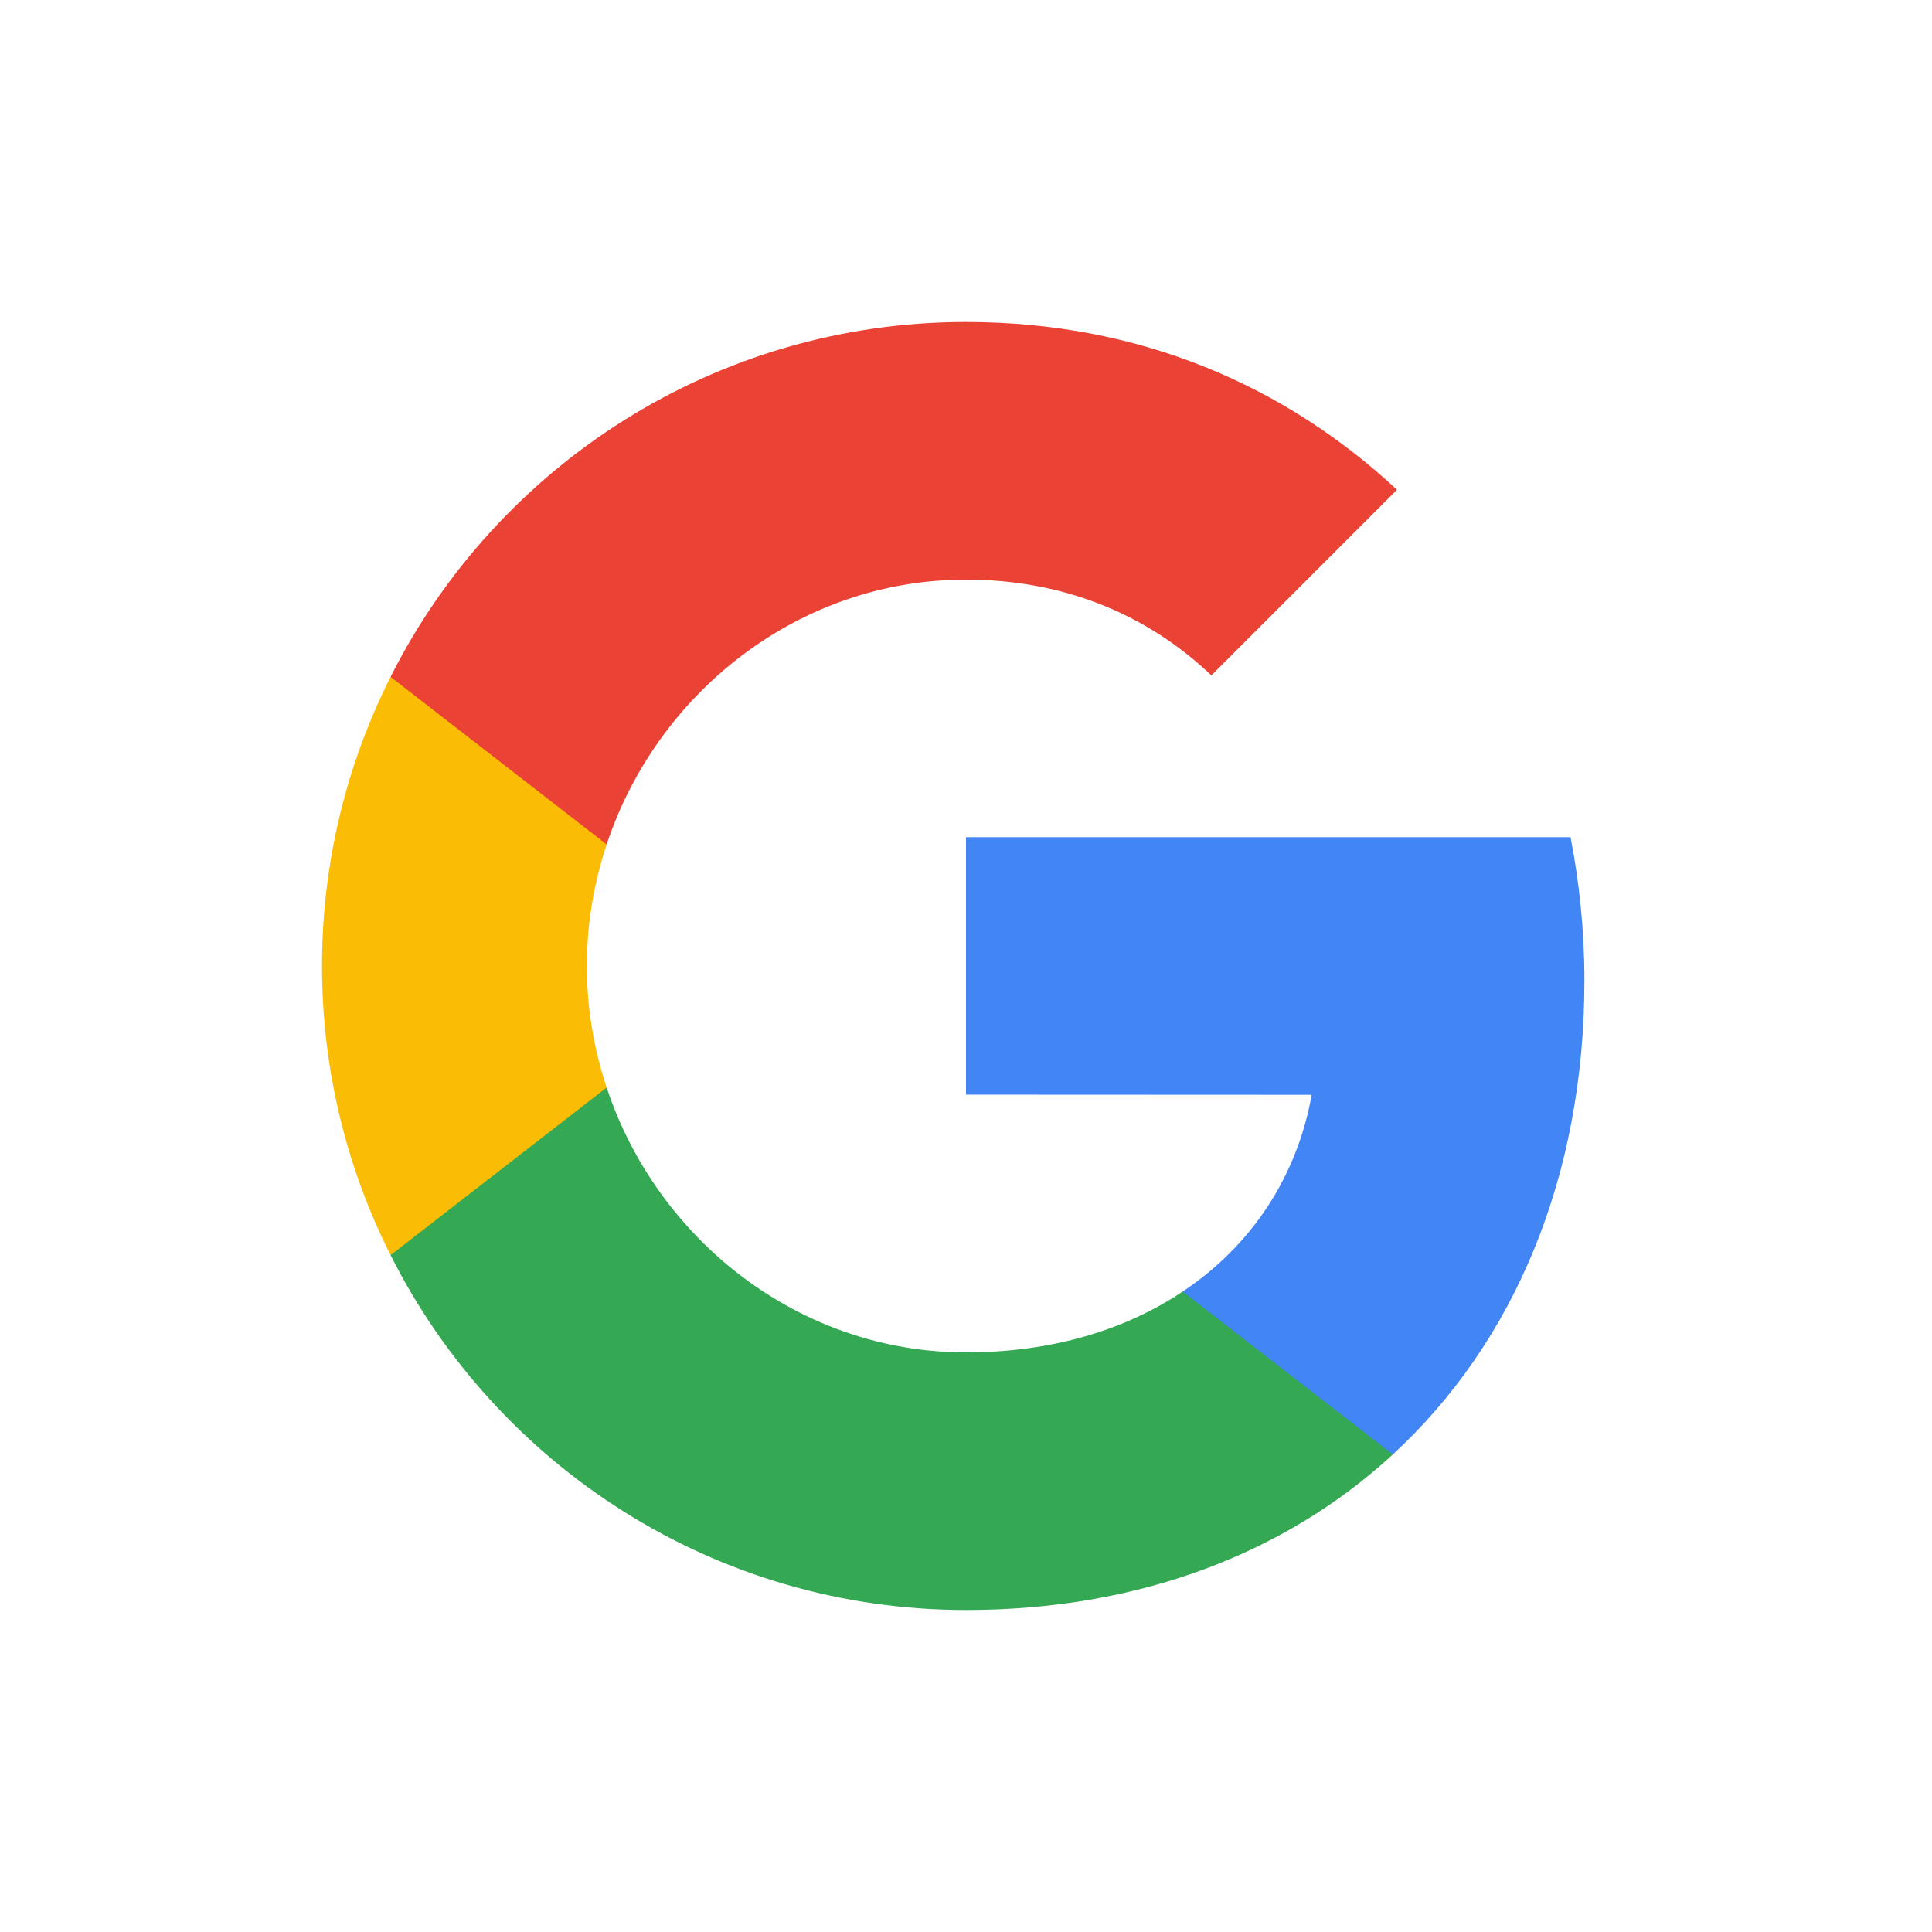
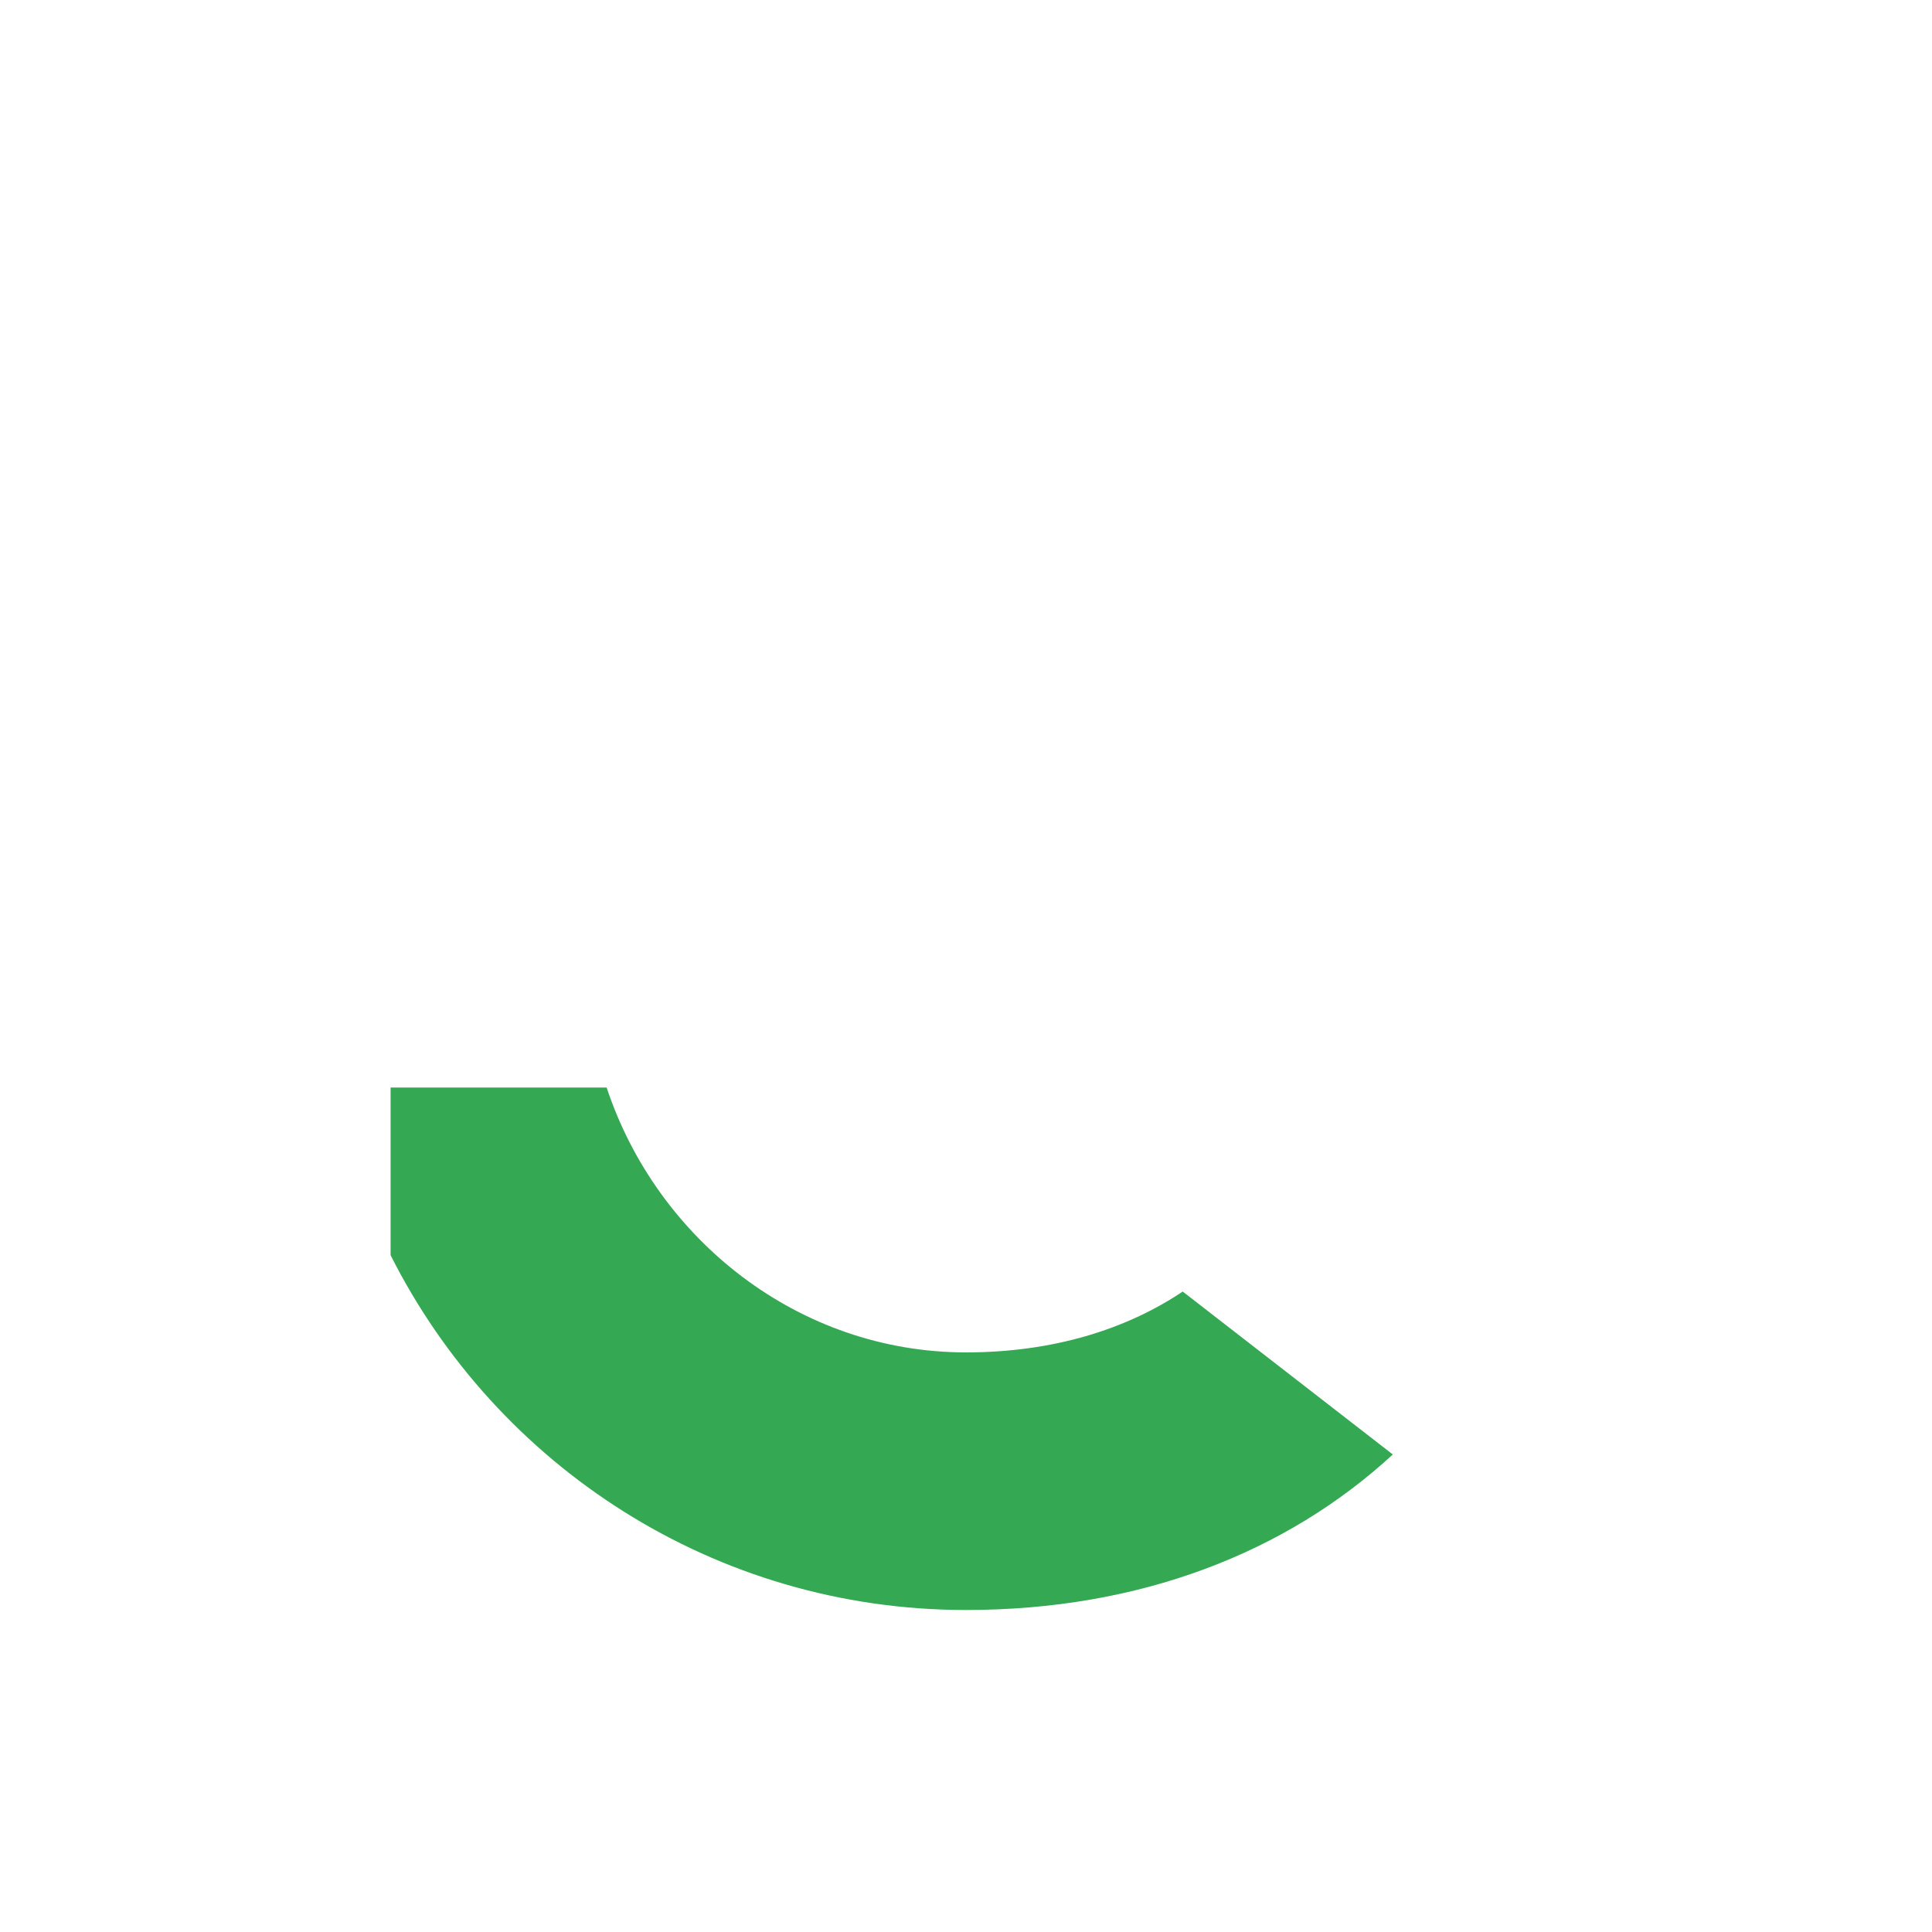
<svg xmlns="http://www.w3.org/2000/svg" width="24px" height="24px" viewBox="0 0 120 120">
-   <path fill="#FFF" d="M0 0h120v120H0z" />
-   <path fill="#4285F4" d="M98.41 60.91c0-3.11-.31-6.07-.86-8.91H60v15.99l21.47.01c-.9 5.06-3.72 9.36-8.01 12.22v10.12h13.05c7.55-6.96 11.9-17.26 11.9-29.43z" />
  <path fill="#34A853" d="M60 100c10.79 0 19.88-3.55 26.51-9.66L73.46 80.22C69.91 82.6 65.34 84 60 84c-10.38 0-19.19-7.01-22.32-16.45H24.26v10.41C30.84 91.03 44.37 100 60 100z" />
-   <path fill="#FBBC05" d="M37.68 67.55c-.79-2.39-1.23-4.92-1.23-7.55 0-2.62.44-5.16 1.23-7.55V42.04H24.26C21.54 47.44 20 53.54 20 60s1.54 12.56 4.26 17.96l13.42-10.41z" />
-   <path fill="#EA4335" d="M60 36c5.85 0 11.1 2.01 15.24 5.95l11.53-11.53C79.83 23.96 70.79 20 60 20c-15.63 0-29.16 8.97-35.74 22.04l13.42 10.41C40.81 43.01 49.62 36 60 36z" />
  <path fill="none" d="M20 20h80v80H20z" />
</svg>